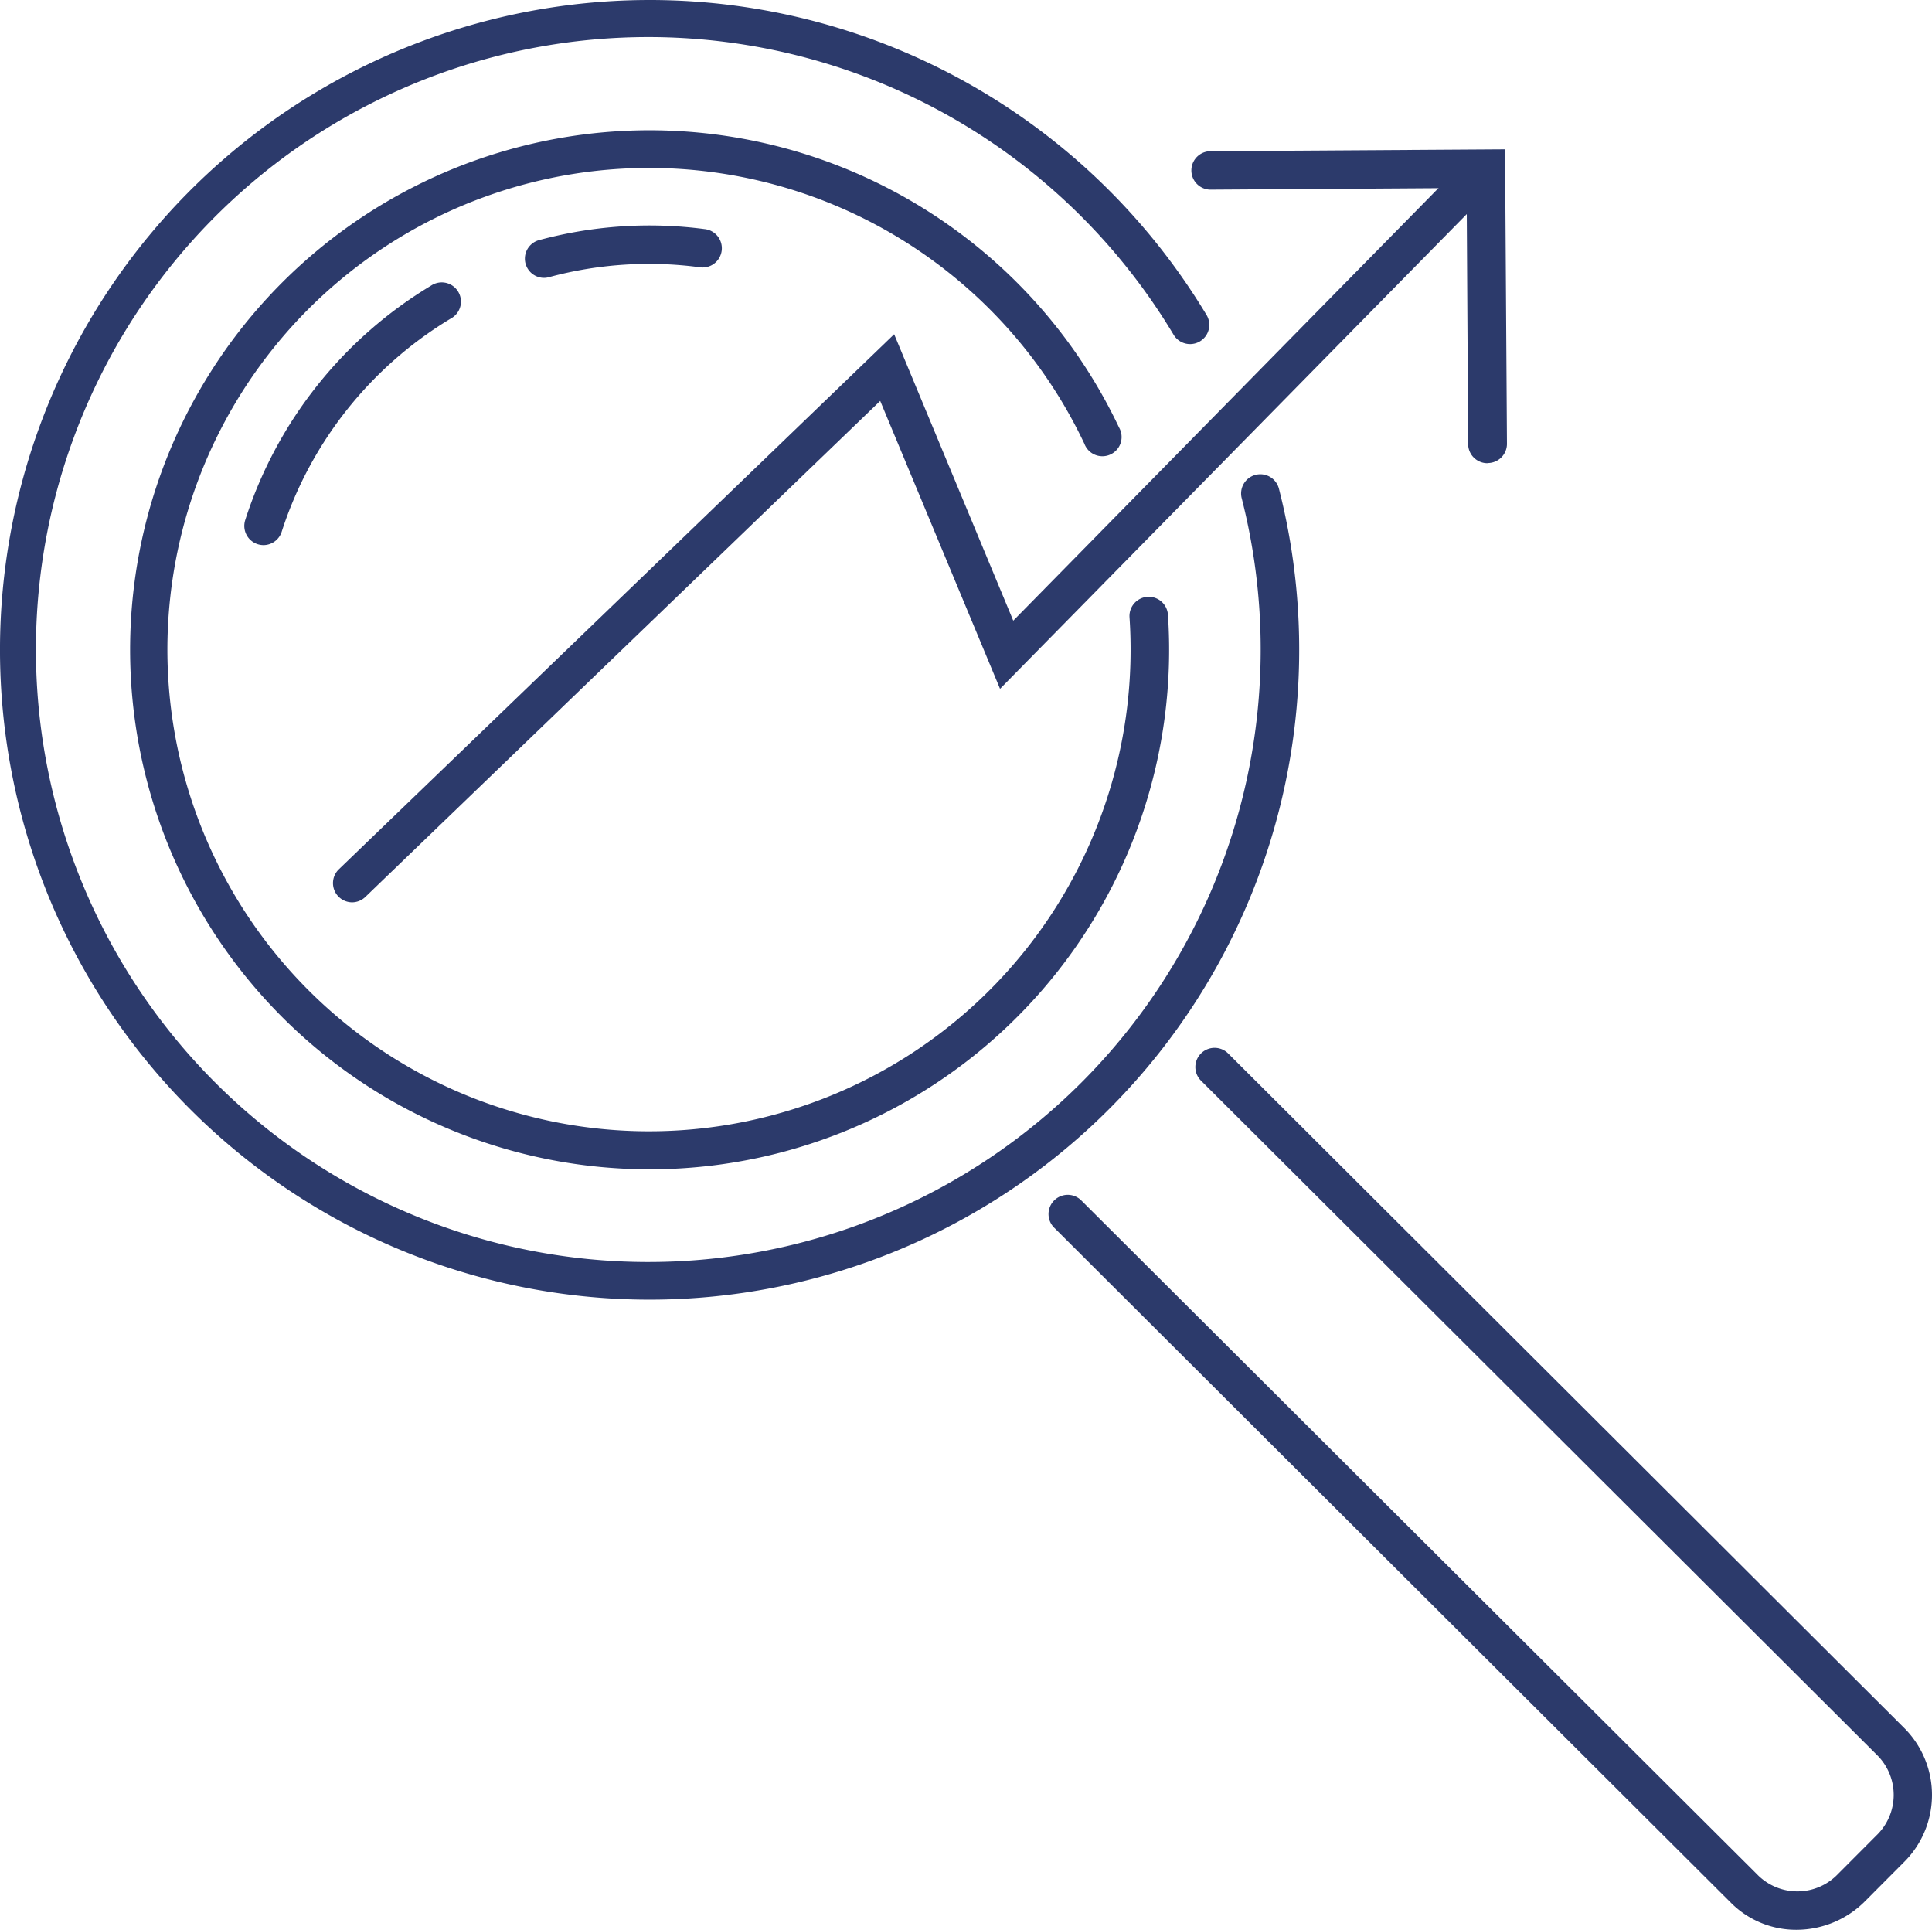
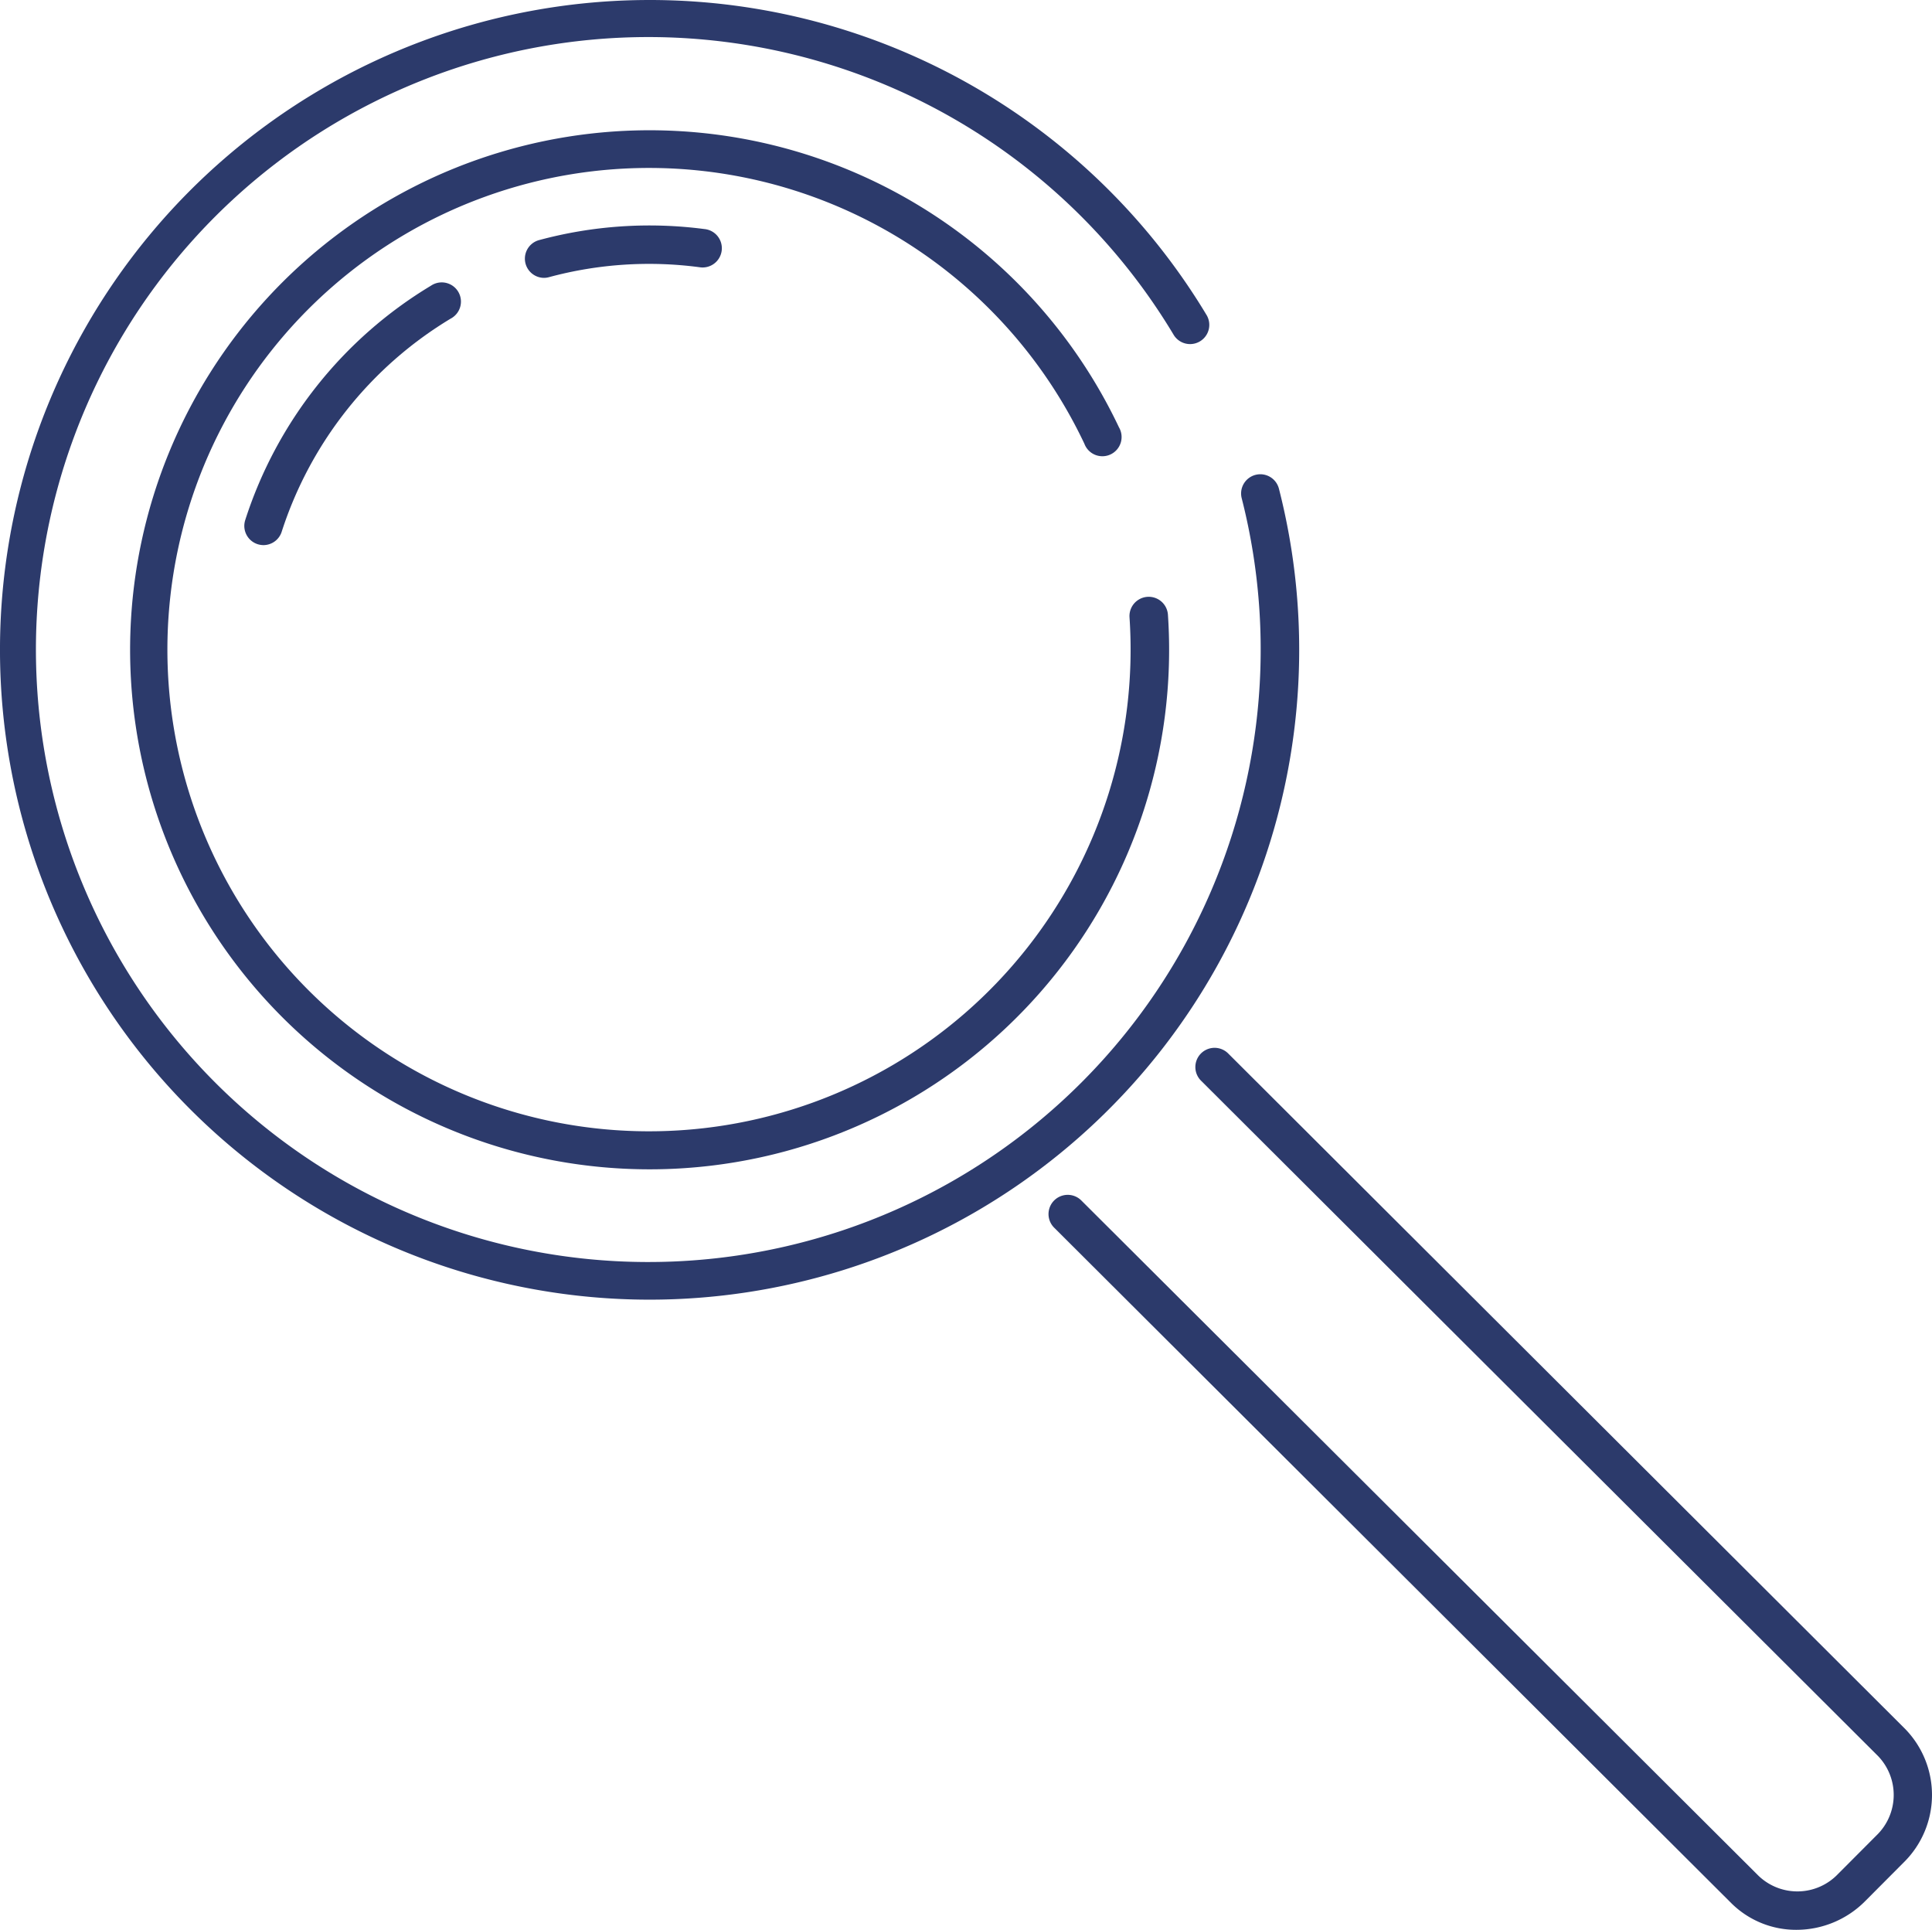
<svg xmlns="http://www.w3.org/2000/svg" id="Ebene_1" data-name="Ebene 1" viewBox="0 0 50.286 50.221">
  <defs>
    <style>.cls-1{fill:#2c3a6b;}</style>
  </defs>
  <g id="icon-wertentwicklung">
    <g id="Gruppe_1298" data-name="Gruppe 1298">
      <g id="Gruppe_1292" data-name="Gruppe 1292">
        <path id="Pfad_599" data-name="Pfad 599" class="cls-1" d="M46.777,50.234a2.391,2.391,0,0,1-1.7-.695L27.454,31.962a.5.5,0,1,1,.706-.709L45.789,48.83a1.461,1.461,0,0,0,2.064-.046l1.006-1.009a1.461,1.461,0,0,0,.04-2.062L31.276,28.136a.5.5,0,1,1,.706-.709l17.62,17.578a2.462,2.462,0,0,1-.038,3.477l-1.006,1.01A2.52,2.52,0,0,1,46.777,50.234Z" transform="translate(-0.016 -0.013)" />
      </g>
      <g id="Gruppe_1297" data-name="Gruppe 1297">
        <g id="Gruppe_1293" data-name="Gruppe 1293">
          <path id="Pfad_600" data-name="Pfad 600" class="cls-1" d="M16.889,33.835A16.911,16.911,0,1,1,31.427,8.222a.5.5,0,0,1-.858.513,15.939,15.939,0,1,0,1.766,4.244.5.5,0,1,1,.969-.248A16.913,16.913,0,0,1,16.889,33.835Z" transform="translate(-0.016 -0.013)" />
        </g>
        <g id="Gruppe_1294" data-name="Gruppe 1294">
          <path id="Pfad_601" data-name="Pfad 601" class="cls-1" d="M16.895,30.443A13.52,13.52,0,1,1,29.14,11.133a.5.5,0,1,1-.9.427,12.535,12.535,0,1,0,1.175,4.519.501.501,0,1,1,1-.068A13.519,13.519,0,0,1,17.84,30.412q-.469.032-.939.031Z" transform="translate(-0.016 -0.013)" />
        </g>
        <g id="Gruppe_1295" data-name="Gruppe 1295">
          <path id="Pfad_602" data-name="Pfad 602" class="cls-1" d="M14.174,7.244a.5.5,0,0,1-.129-.982,11.021,11.021,0,0,1,4.307-.288.501.501,0,1,1-.13.993,9.983,9.983,0,0,0-3.918.259A.484.484,0,0,1,14.174,7.244Z" transform="translate(-0.016 -0.013)" />
        </g>
        <g id="Gruppe_1296" data-name="Gruppe 1296">
          <path id="Pfad_603" data-name="Pfad 603" class="cls-1" d="M6.875,14.199a.51.51,0,0,1-.153-.024.5.5,0,0,1-.323-.629,11.072,11.072,0,0,1,4.837-6.1.5.5,0,1,1,.555.832q-.02.014-.042.025a10.088,10.088,0,0,0-4.4,5.544A.5.5,0,0,1,6.875,14.199Z" transform="translate(-0.016 -0.013)" />
        </g>
      </g>
    </g>
    <g id="Gruppe_1301" data-name="Gruppe 1301">
      <g id="Gruppe_1299" data-name="Gruppe 1299">
-         <path id="Pfad_604" data-name="Pfad 604" class="cls-1" d="M9.183,23.495a.5.5,0,0,1-.347-.86L23.289,8.711l3.1,7.454L38.056,4.298a.5.5,0,0,1,.713.7L26.045,17.939l-3.119-7.493L9.526,23.354A.5.5,0,0,1,9.183,23.495Z" transform="translate(-0.016 -0.013)" />
-       </g>
+         </g>
      <g id="Gruppe_1300" data-name="Gruppe 1300">
-         <path id="Pfad_605" data-name="Pfad 605" class="cls-1" d="M38.729,12.067a.5.5,0,0,1-.5-.5l-.04-6.662-6.664.043h0a.5.5,0,1,1,0-1l7.664-.049.05,7.664a.5.5,0,0,1-.5.5Z" transform="translate(-0.016 -0.013)" />
-       </g>
+         </g>
    </g>
  </g>
</svg>